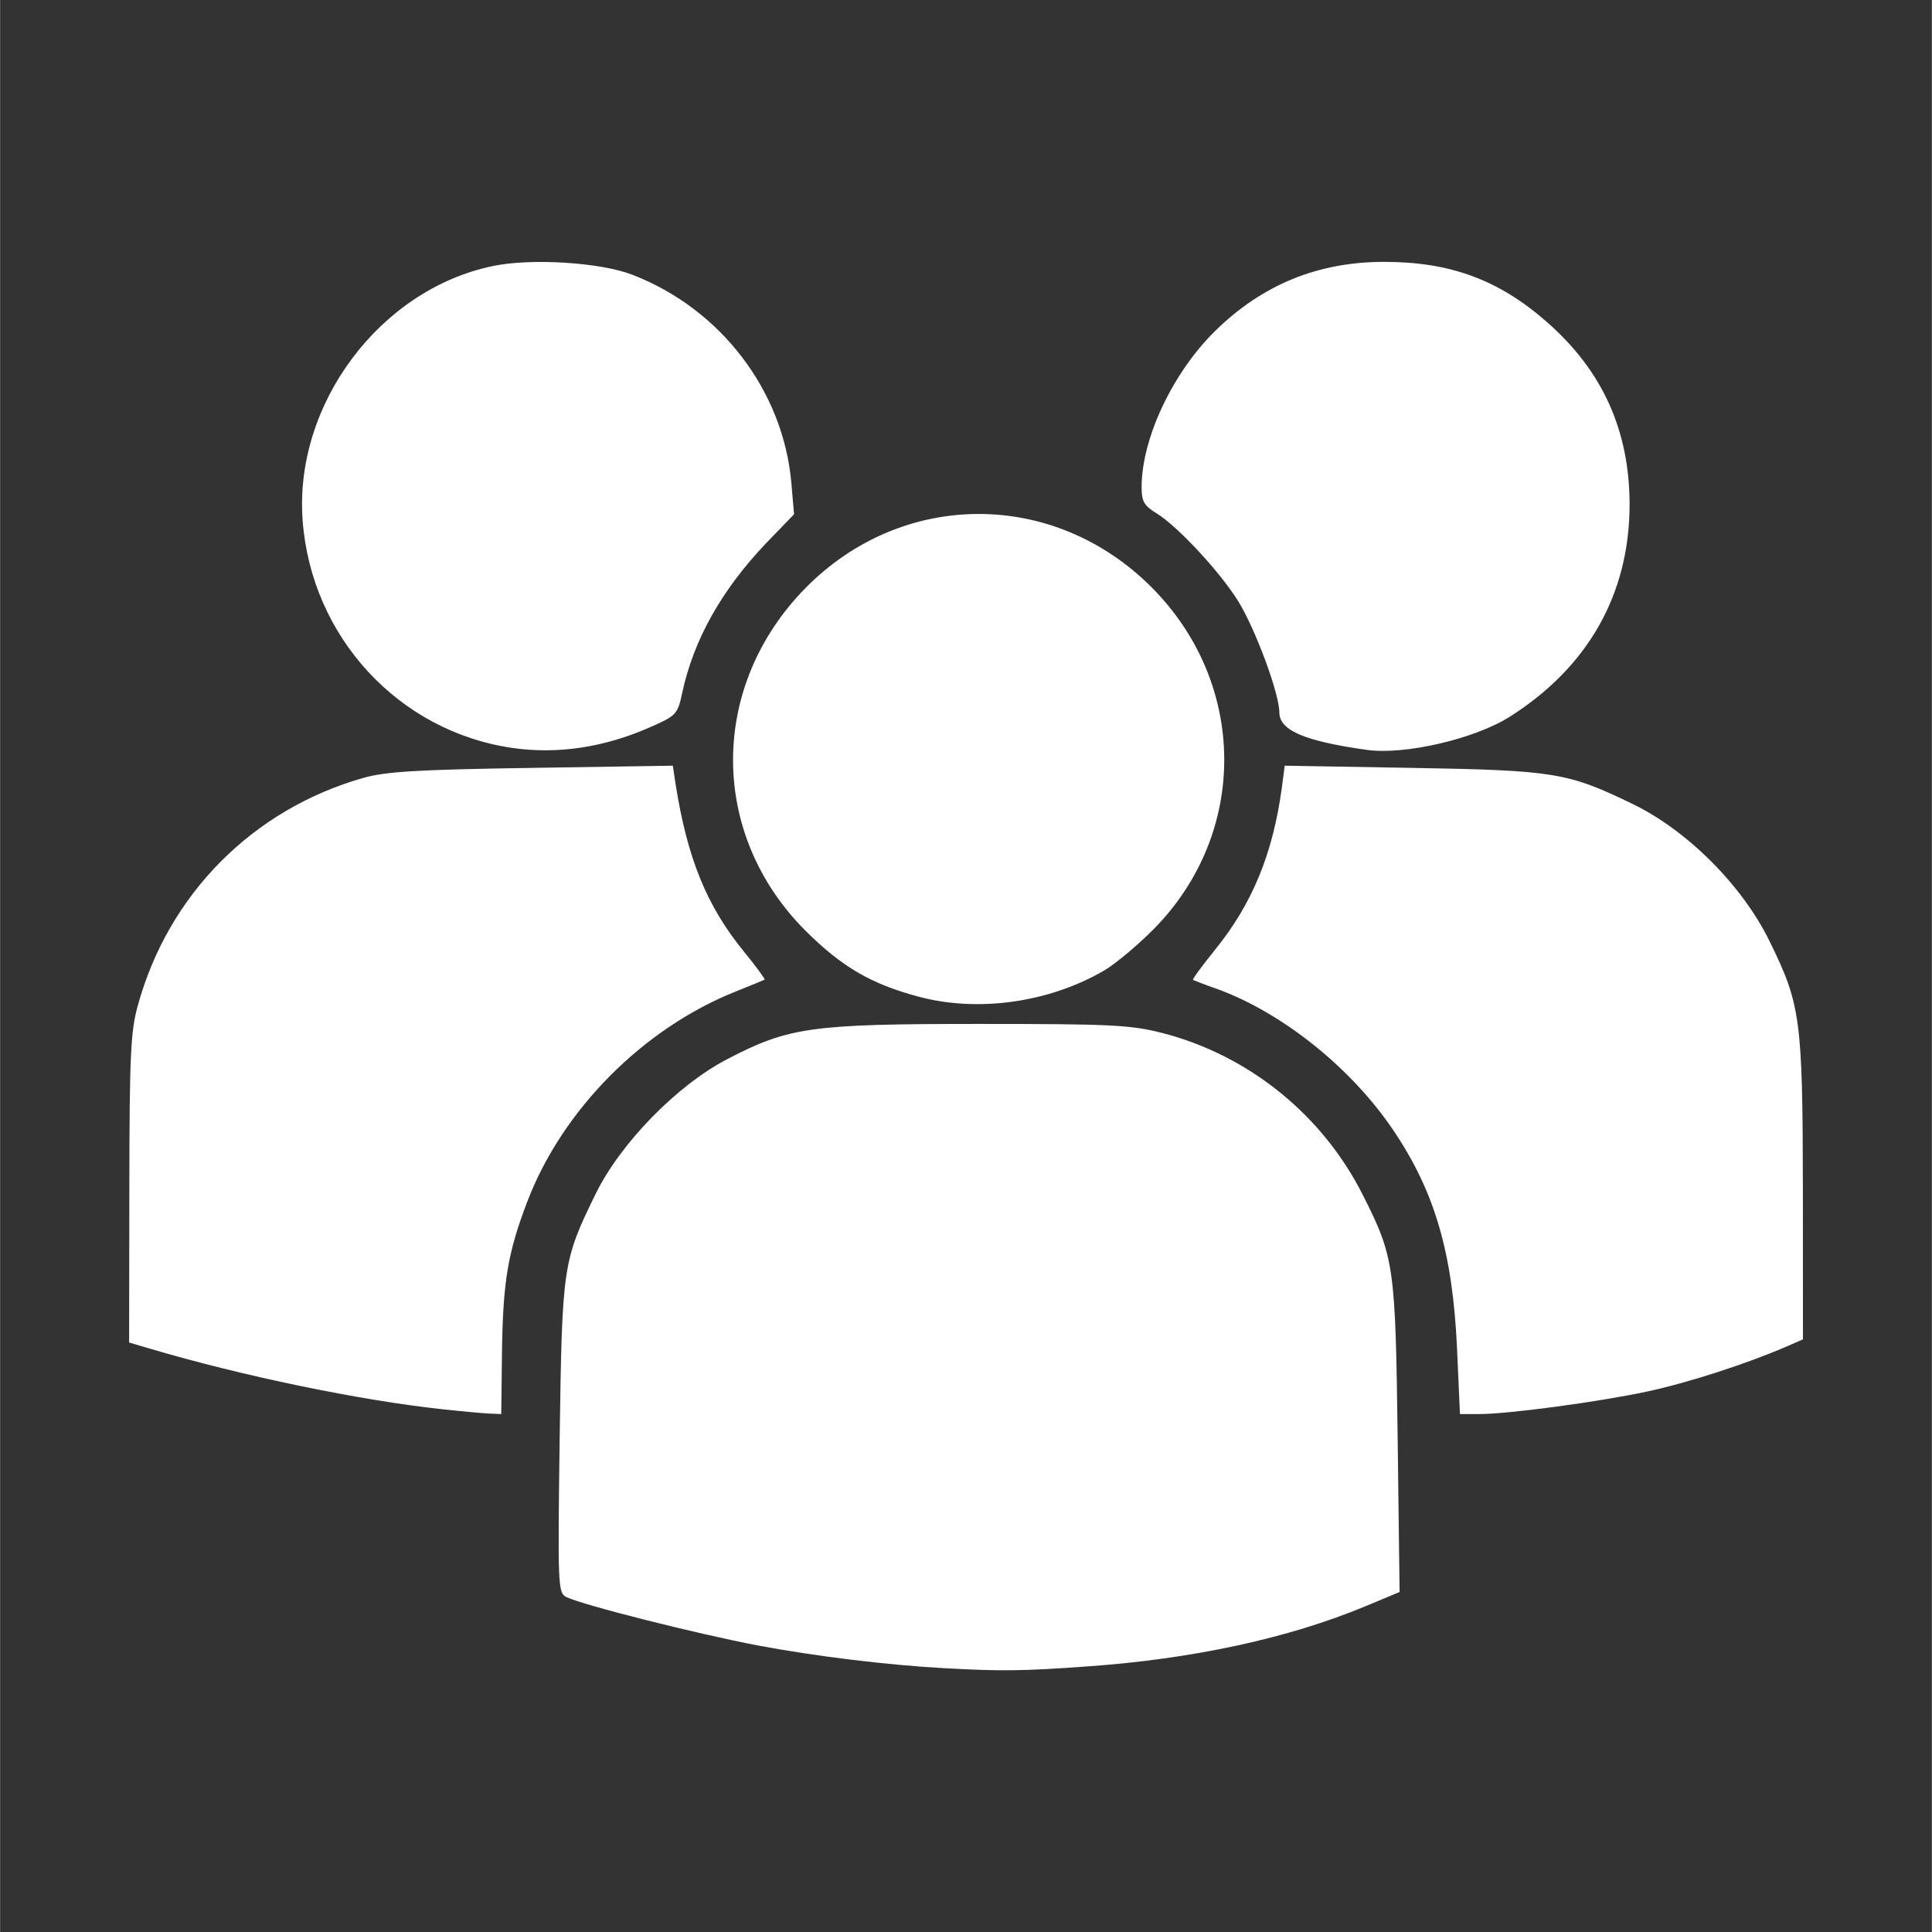
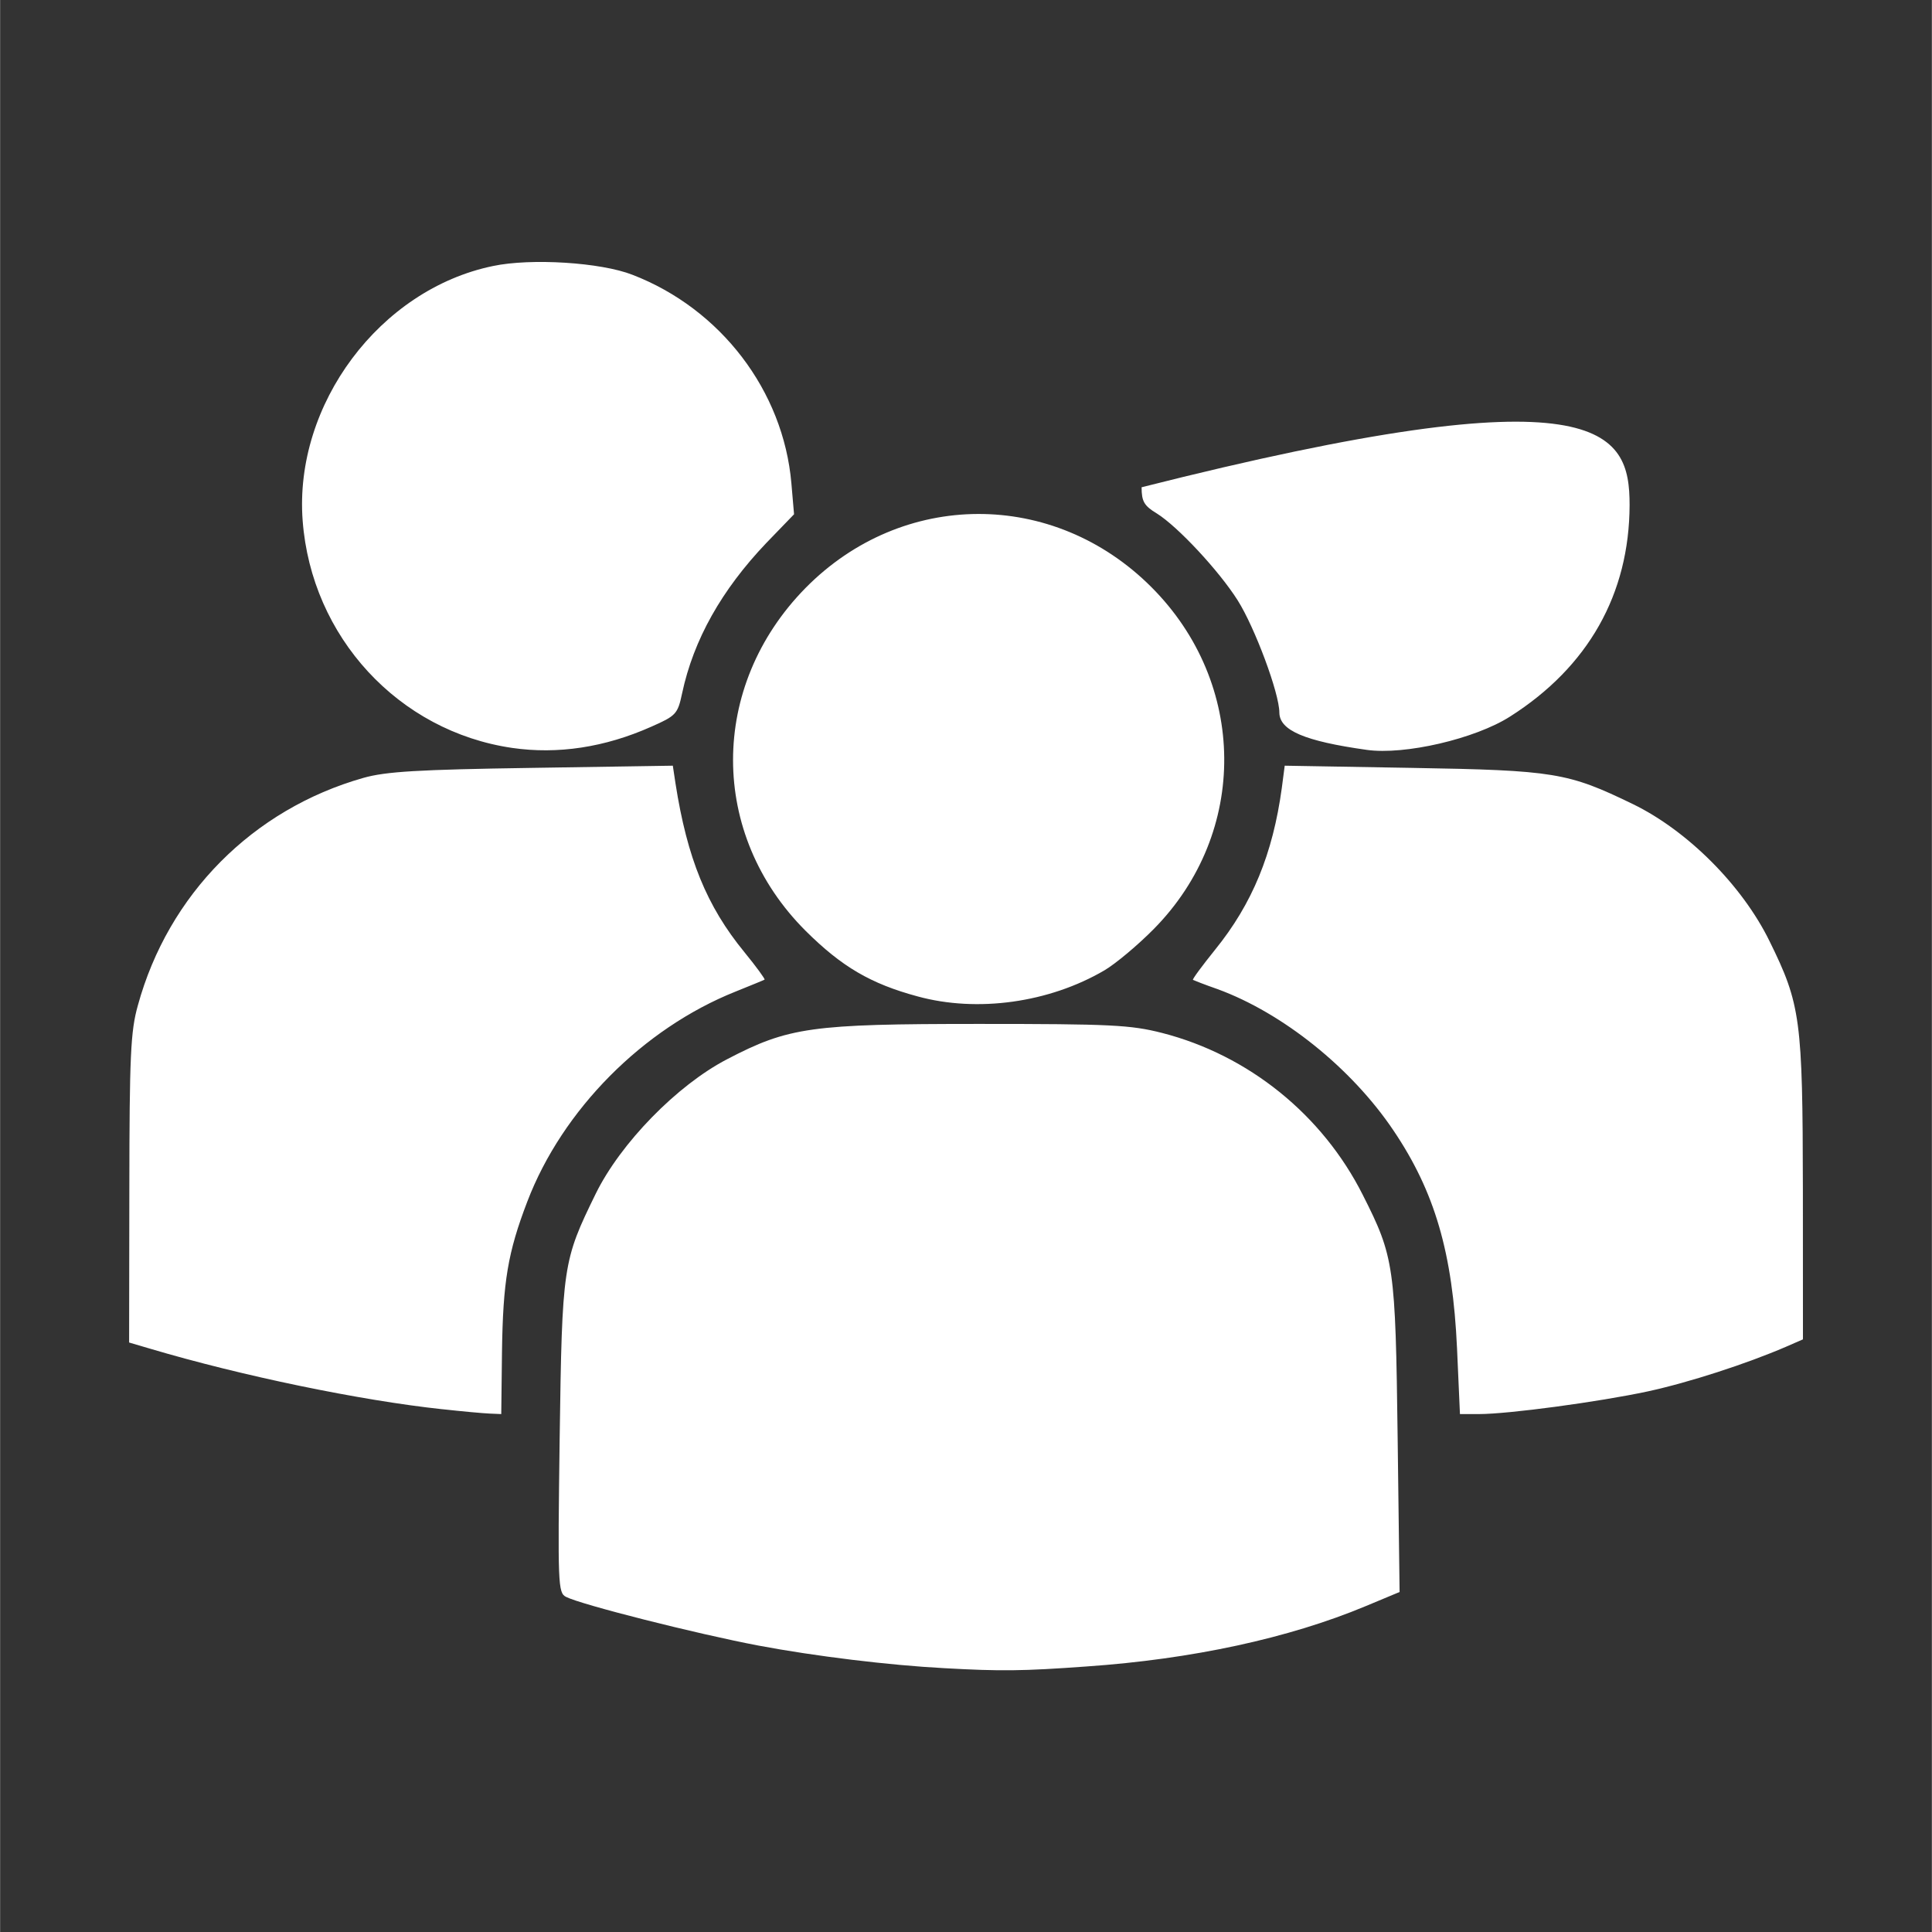
<svg xmlns="http://www.w3.org/2000/svg" xmlns:ns1="http://www.inkscape.org/namespaces/inkscape" xmlns:ns2="http://sodipodi.sourceforge.net/DTD/sodipodi-0.dtd" width="30" height="30" viewBox="0 0 7.937 7.938" version="1.1" id="svg1" xml:space="preserve" ns1:version="1.3.2 (091e20e, 2023-11-25, custom)" ns2:docname="social.svg">
  <rect x="0" y="0" width="7.937" height="7.938" fill="#333333" stroke="none" />
  <ns2:namedview id="namedview1" pagecolor="#ffffff" bordercolor="#666666" borderopacity="1.0" ns1:showpageshadow="2" ns1:pageopacity="0.0" ns1:pagecheckerboard="0" ns1:deskcolor="#d1d1d1" ns1:document-units="mm" ns1:zoom="2.80696" ns1:cx="5.3438596" ns1:cy="19.772281" ns1:window-width="1280" ns1:window-height="697" ns1:window-x="-8" ns1:window-y="-8" ns1:window-maximized="1" ns1:current-layer="layer1" />
  <defs id="defs1" />
  <g ns1:label="Layer 1" ns1:groupmode="layer" id="layer1">
-     <path style="fill:#ffffff;stroke-width:0.071" d="M 3.879,6.854 C 3.653,6.842 3.348,6.805 3.115,6.761 2.862,6.713 2.387,6.593 2.325,6.561 2.292,6.544 2.291,6.511 2.299,5.908 2.309,5.198 2.312,5.181 2.447,4.905 2.549,4.697 2.781,4.459 2.987,4.352 3.24,4.22 3.332,4.207 4.021,4.207 c 0.543,0 0.623,0.004 0.753,0.037 C 5.129,4.335 5.433,4.58 5.599,4.91 5.728,5.165 5.733,5.202 5.742,5.907 L 5.75,6.541 5.611,6.599 C 5.295,6.731 4.897,6.817 4.464,6.847 4.202,6.866 4.111,6.867 3.879,6.854 Z M 1.816,5.79 C 1.48,5.754 0.992,5.653 0.615,5.541 l -0.085,-0.025 9.162e-4,-0.631 c 6.02e-4,-0.546 0.005,-0.648 0.035,-0.754 0.125,-0.456 0.472,-0.806 0.927,-0.935 0.092,-0.026 0.224,-0.034 0.692,-0.041 l 0.579,-0.009 0.011,0.073 c 0.048,0.307 0.128,0.504 0.283,0.693 0.049,0.06 0.086,0.111 0.083,0.113 -0.003,0.002 -0.057,0.024 -0.119,0.049 C 2.641,4.226 2.31,4.56 2.166,4.937 2.086,5.146 2.066,5.265 2.062,5.555 l -0.003,0.255 -0.047,-0.002 c -0.026,-0.001 -0.114,-0.009 -0.195,-0.018 z M 5.986,5.54 C 5.968,5.148 5.895,4.897 5.725,4.645 5.553,4.389 5.27,4.162 5.002,4.064 4.95,4.046 4.905,4.028 4.901,4.026 4.898,4.023 4.939,3.968 4.992,3.902 5.145,3.713 5.229,3.508 5.266,3.238 l 0.012,-0.092 0.522,0.009 c 0.587,0.01 0.641,0.019 0.909,0.149 0.224,0.109 0.449,0.334 0.561,0.563 0.128,0.26 0.136,0.321 0.137,1.021 l 2.801e-4,0.615 -0.071,0.031 C 7.176,5.603 6.94,5.68 6.769,5.717 6.568,5.76 6.198,5.81 6.076,5.81 H 5.998 Z M 3.77,4.094 C 3.577,4.042 3.458,3.972 3.31,3.825 2.912,3.428 2.912,2.82 3.309,2.416 3.707,2.012 4.328,2.01 4.73,2.412 5.125,2.807 5.13,3.421 4.741,3.816 4.675,3.883 4.583,3.96 4.537,3.987 4.31,4.12 4.015,4.161 3.77,4.094 Z M 2.104,3.073 C 1.637,3.005 1.279,2.617 1.243,2.139 1.207,1.662 1.56,1.189 2.025,1.093 2.181,1.06 2.468,1.078 2.598,1.129 2.961,1.269 3.218,1.606 3.251,1.985 L 3.262,2.113 3.148,2.231 C 2.965,2.423 2.849,2.628 2.802,2.849 2.784,2.934 2.777,2.941 2.675,2.986 2.484,3.071 2.291,3.1 2.104,3.073 Z M 5.615,3.081 C 5.359,3.045 5.257,3.001 5.256,2.928 5.256,2.848 5.155,2.578 5.085,2.467 5.008,2.345 4.838,2.163 4.753,2.11 4.7,2.078 4.69,2.06 4.69,2.002 c 0,-0.2 0.127,-0.47 0.302,-0.642 0.193,-0.19 0.424,-0.285 0.697,-0.284 0.27,3.009e-4 0.469,0.074 0.665,0.246 C 6.584,1.523 6.695,1.769 6.695,2.075 6.694,2.441 6.525,2.74 6.204,2.944 6.06,3.036 5.77,3.103 5.615,3.081 Z" id="path4" ns2:nodetypes="ssssssscsscsssssscsssscssssssccsssssssscsssscssscscsssssccssssscsssssssssscssss" />
+     <path style="fill:#ffffff;stroke-width:0.071" d="M 3.879,6.854 C 3.653,6.842 3.348,6.805 3.115,6.761 2.862,6.713 2.387,6.593 2.325,6.561 2.292,6.544 2.291,6.511 2.299,5.908 2.309,5.198 2.312,5.181 2.447,4.905 2.549,4.697 2.781,4.459 2.987,4.352 3.24,4.22 3.332,4.207 4.021,4.207 c 0.543,0 0.623,0.004 0.753,0.037 C 5.129,4.335 5.433,4.58 5.599,4.91 5.728,5.165 5.733,5.202 5.742,5.907 L 5.75,6.541 5.611,6.599 C 5.295,6.731 4.897,6.817 4.464,6.847 4.202,6.866 4.111,6.867 3.879,6.854 Z M 1.816,5.79 C 1.48,5.754 0.992,5.653 0.615,5.541 l -0.085,-0.025 9.162e-4,-0.631 c 6.02e-4,-0.546 0.005,-0.648 0.035,-0.754 0.125,-0.456 0.472,-0.806 0.927,-0.935 0.092,-0.026 0.224,-0.034 0.692,-0.041 l 0.579,-0.009 0.011,0.073 c 0.048,0.307 0.128,0.504 0.283,0.693 0.049,0.06 0.086,0.111 0.083,0.113 -0.003,0.002 -0.057,0.024 -0.119,0.049 C 2.641,4.226 2.31,4.56 2.166,4.937 2.086,5.146 2.066,5.265 2.062,5.555 l -0.003,0.255 -0.047,-0.002 c -0.026,-0.001 -0.114,-0.009 -0.195,-0.018 z M 5.986,5.54 C 5.968,5.148 5.895,4.897 5.725,4.645 5.553,4.389 5.27,4.162 5.002,4.064 4.95,4.046 4.905,4.028 4.901,4.026 4.898,4.023 4.939,3.968 4.992,3.902 5.145,3.713 5.229,3.508 5.266,3.238 l 0.012,-0.092 0.522,0.009 c 0.587,0.01 0.641,0.019 0.909,0.149 0.224,0.109 0.449,0.334 0.561,0.563 0.128,0.26 0.136,0.321 0.137,1.021 l 2.801e-4,0.615 -0.071,0.031 C 7.176,5.603 6.94,5.68 6.769,5.717 6.568,5.76 6.198,5.81 6.076,5.81 H 5.998 Z M 3.77,4.094 C 3.577,4.042 3.458,3.972 3.31,3.825 2.912,3.428 2.912,2.82 3.309,2.416 3.707,2.012 4.328,2.01 4.73,2.412 5.125,2.807 5.13,3.421 4.741,3.816 4.675,3.883 4.583,3.96 4.537,3.987 4.31,4.12 4.015,4.161 3.77,4.094 Z M 2.104,3.073 C 1.637,3.005 1.279,2.617 1.243,2.139 1.207,1.662 1.56,1.189 2.025,1.093 2.181,1.06 2.468,1.078 2.598,1.129 2.961,1.269 3.218,1.606 3.251,1.985 L 3.262,2.113 3.148,2.231 C 2.965,2.423 2.849,2.628 2.802,2.849 2.784,2.934 2.777,2.941 2.675,2.986 2.484,3.071 2.291,3.1 2.104,3.073 Z M 5.615,3.081 C 5.359,3.045 5.257,3.001 5.256,2.928 5.256,2.848 5.155,2.578 5.085,2.467 5.008,2.345 4.838,2.163 4.753,2.11 4.7,2.078 4.69,2.06 4.69,2.002 C 6.584,1.523 6.695,1.769 6.695,2.075 6.694,2.441 6.525,2.74 6.204,2.944 6.06,3.036 5.77,3.103 5.615,3.081 Z" id="path4" ns2:nodetypes="ssssssscsscsssssscsssscssssssccsssssssscsssscssscscsssssccssssscsssssssssscssss" />
  </g>
</svg>